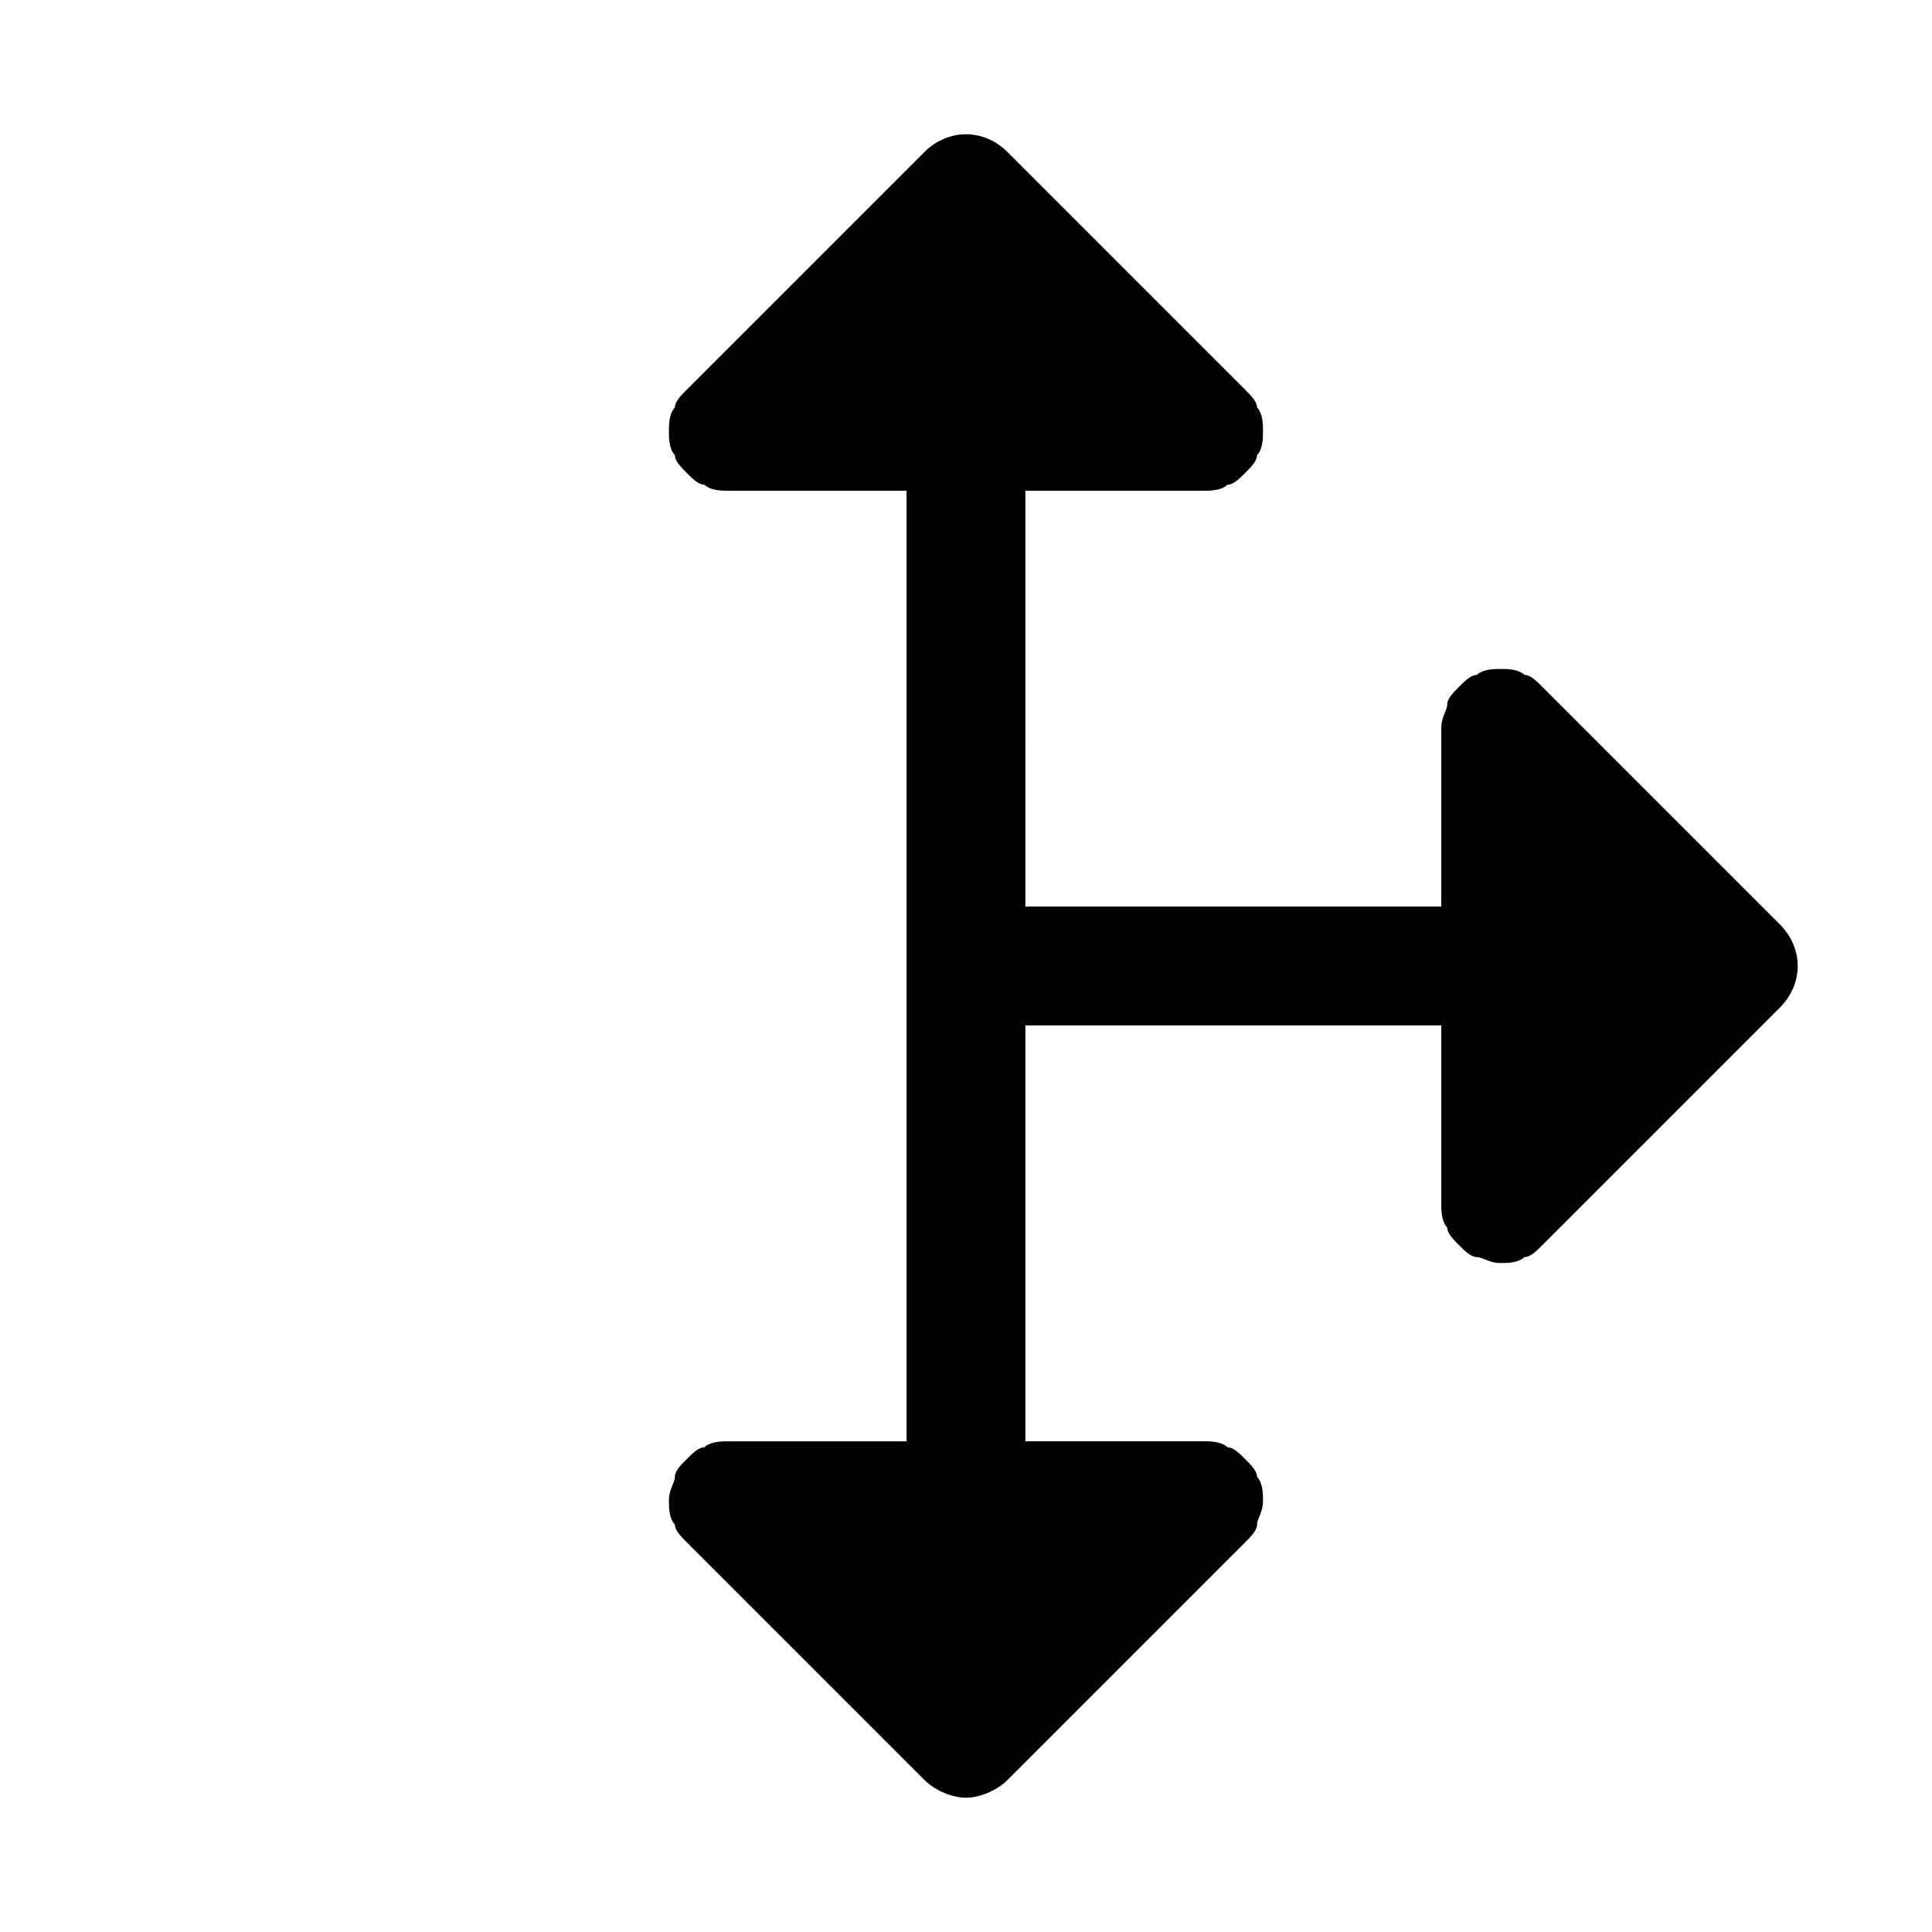
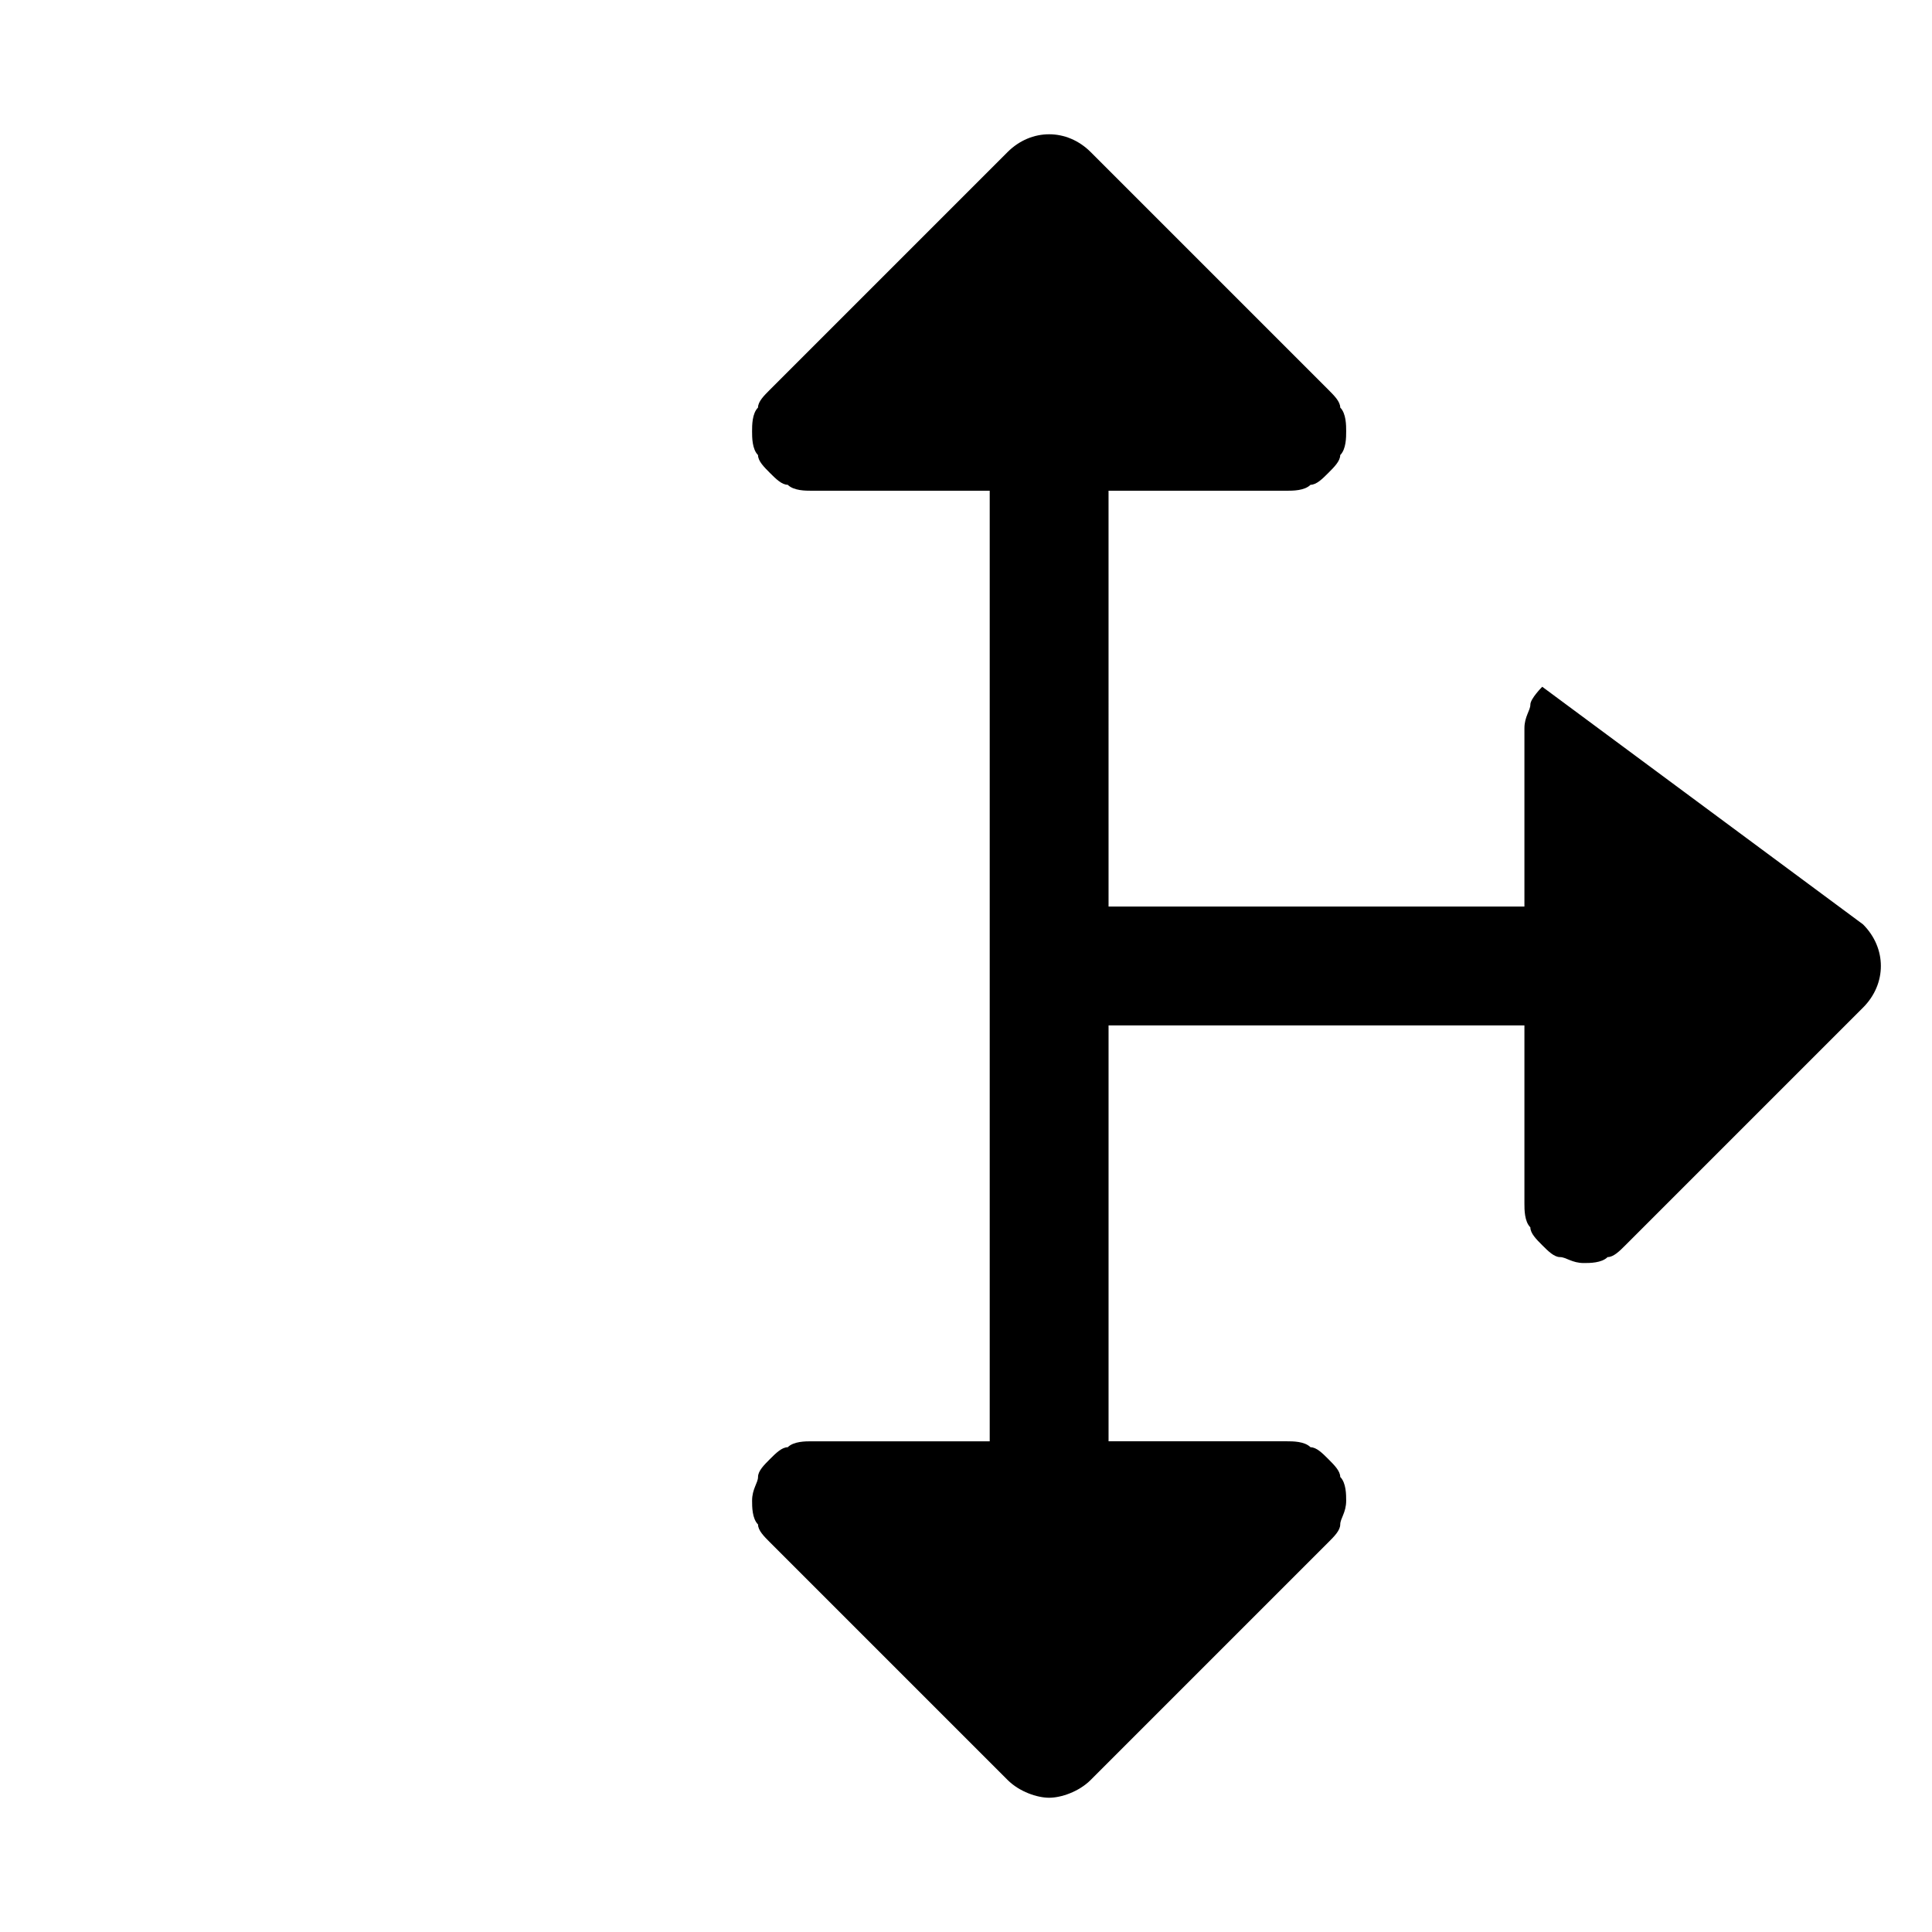
<svg xmlns="http://www.w3.org/2000/svg" fill="#000000" width="800px" height="800px" version="1.1" viewBox="144 144 512 512">
-   <path d="m552.71 326c-1.574-1.574-3.148-3.148-4.723-3.148-1.574-1.574-4.723-1.574-6.297-1.574-1.574 0-4.723 0-6.297 1.574-1.574 0-3.148 1.574-4.723 3.148s-3.148 3.148-3.148 4.723c0 1.574-1.574 3.148-1.574 6.297v47.23h-110.21l-0.004-110.2h47.23c1.574 0 4.723 0 6.297-1.574 1.574 0 3.148-1.574 4.723-3.148 1.574-1.574 3.148-3.148 3.148-4.723 1.578-1.578 1.578-4.727 1.578-6.301s0-4.723-1.574-6.297c0-1.574-1.574-3.148-3.148-4.723l-62.977-62.977c-6.297-6.297-15.742-6.297-22.043 0l-62.977 62.977c-1.574 1.574-3.148 3.148-3.148 4.723-1.574 1.574-1.574 4.723-1.574 6.297s0 4.723 1.574 6.297c0 1.574 1.574 3.148 3.148 4.723 1.574 1.574 3.148 3.148 4.723 3.148 1.578 1.578 4.727 1.578 6.301 1.578h47.23v251.91h-47.23c-1.574 0-4.723 0-6.297 1.574-1.574 0-3.148 1.574-4.723 3.148-1.574 1.574-3.148 3.148-3.148 4.723 0 1.574-1.574 3.148-1.574 6.297 0 1.574 0 4.723 1.574 6.297 0 1.574 1.574 3.148 3.148 4.723l62.977 62.977c3.148 3.148 7.871 4.723 11.02 4.723s7.871-1.574 11.02-4.723l62.977-62.977c1.574-1.574 3.148-3.148 3.148-4.723 0-1.574 1.574-3.148 1.574-6.297 0-1.574 0-4.723-1.574-6.297 0-1.574-1.574-3.148-3.148-4.723-1.574-1.574-3.148-3.148-4.723-3.148-1.574-1.578-4.723-1.578-6.297-1.578h-47.23v-110.21h110.21v47.23c0 1.574 0 4.723 1.574 6.297 0 1.574 1.574 3.148 3.148 4.723 1.574 1.574 3.148 3.148 4.723 3.148 1.574 0 3.148 1.574 6.297 1.574 1.574 0 4.723 0 6.297-1.574 1.574 0 3.148-1.574 4.723-3.148l62.977-62.977c6.297-6.297 6.297-15.742 0-22.043z" />
+   <path d="m552.71 326s-3.148 3.148-3.148 4.723c0 1.574-1.574 3.148-1.574 6.297v47.23h-110.21l-0.004-110.2h47.23c1.574 0 4.723 0 6.297-1.574 1.574 0 3.148-1.574 4.723-3.148 1.574-1.574 3.148-3.148 3.148-4.723 1.578-1.578 1.578-4.727 1.578-6.301s0-4.723-1.574-6.297c0-1.574-1.574-3.148-3.148-4.723l-62.977-62.977c-6.297-6.297-15.742-6.297-22.043 0l-62.977 62.977c-1.574 1.574-3.148 3.148-3.148 4.723-1.574 1.574-1.574 4.723-1.574 6.297s0 4.723 1.574 6.297c0 1.574 1.574 3.148 3.148 4.723 1.574 1.574 3.148 3.148 4.723 3.148 1.578 1.578 4.727 1.578 6.301 1.578h47.23v251.91h-47.23c-1.574 0-4.723 0-6.297 1.574-1.574 0-3.148 1.574-4.723 3.148-1.574 1.574-3.148 3.148-3.148 4.723 0 1.574-1.574 3.148-1.574 6.297 0 1.574 0 4.723 1.574 6.297 0 1.574 1.574 3.148 3.148 4.723l62.977 62.977c3.148 3.148 7.871 4.723 11.02 4.723s7.871-1.574 11.02-4.723l62.977-62.977c1.574-1.574 3.148-3.148 3.148-4.723 0-1.574 1.574-3.148 1.574-6.297 0-1.574 0-4.723-1.574-6.297 0-1.574-1.574-3.148-3.148-4.723-1.574-1.574-3.148-3.148-4.723-3.148-1.574-1.578-4.723-1.578-6.297-1.578h-47.23v-110.21h110.21v47.23c0 1.574 0 4.723 1.574 6.297 0 1.574 1.574 3.148 3.148 4.723 1.574 1.574 3.148 3.148 4.723 3.148 1.574 0 3.148 1.574 6.297 1.574 1.574 0 4.723 0 6.297-1.574 1.574 0 3.148-1.574 4.723-3.148l62.977-62.977c6.297-6.297 6.297-15.742 0-22.043z" />
</svg>